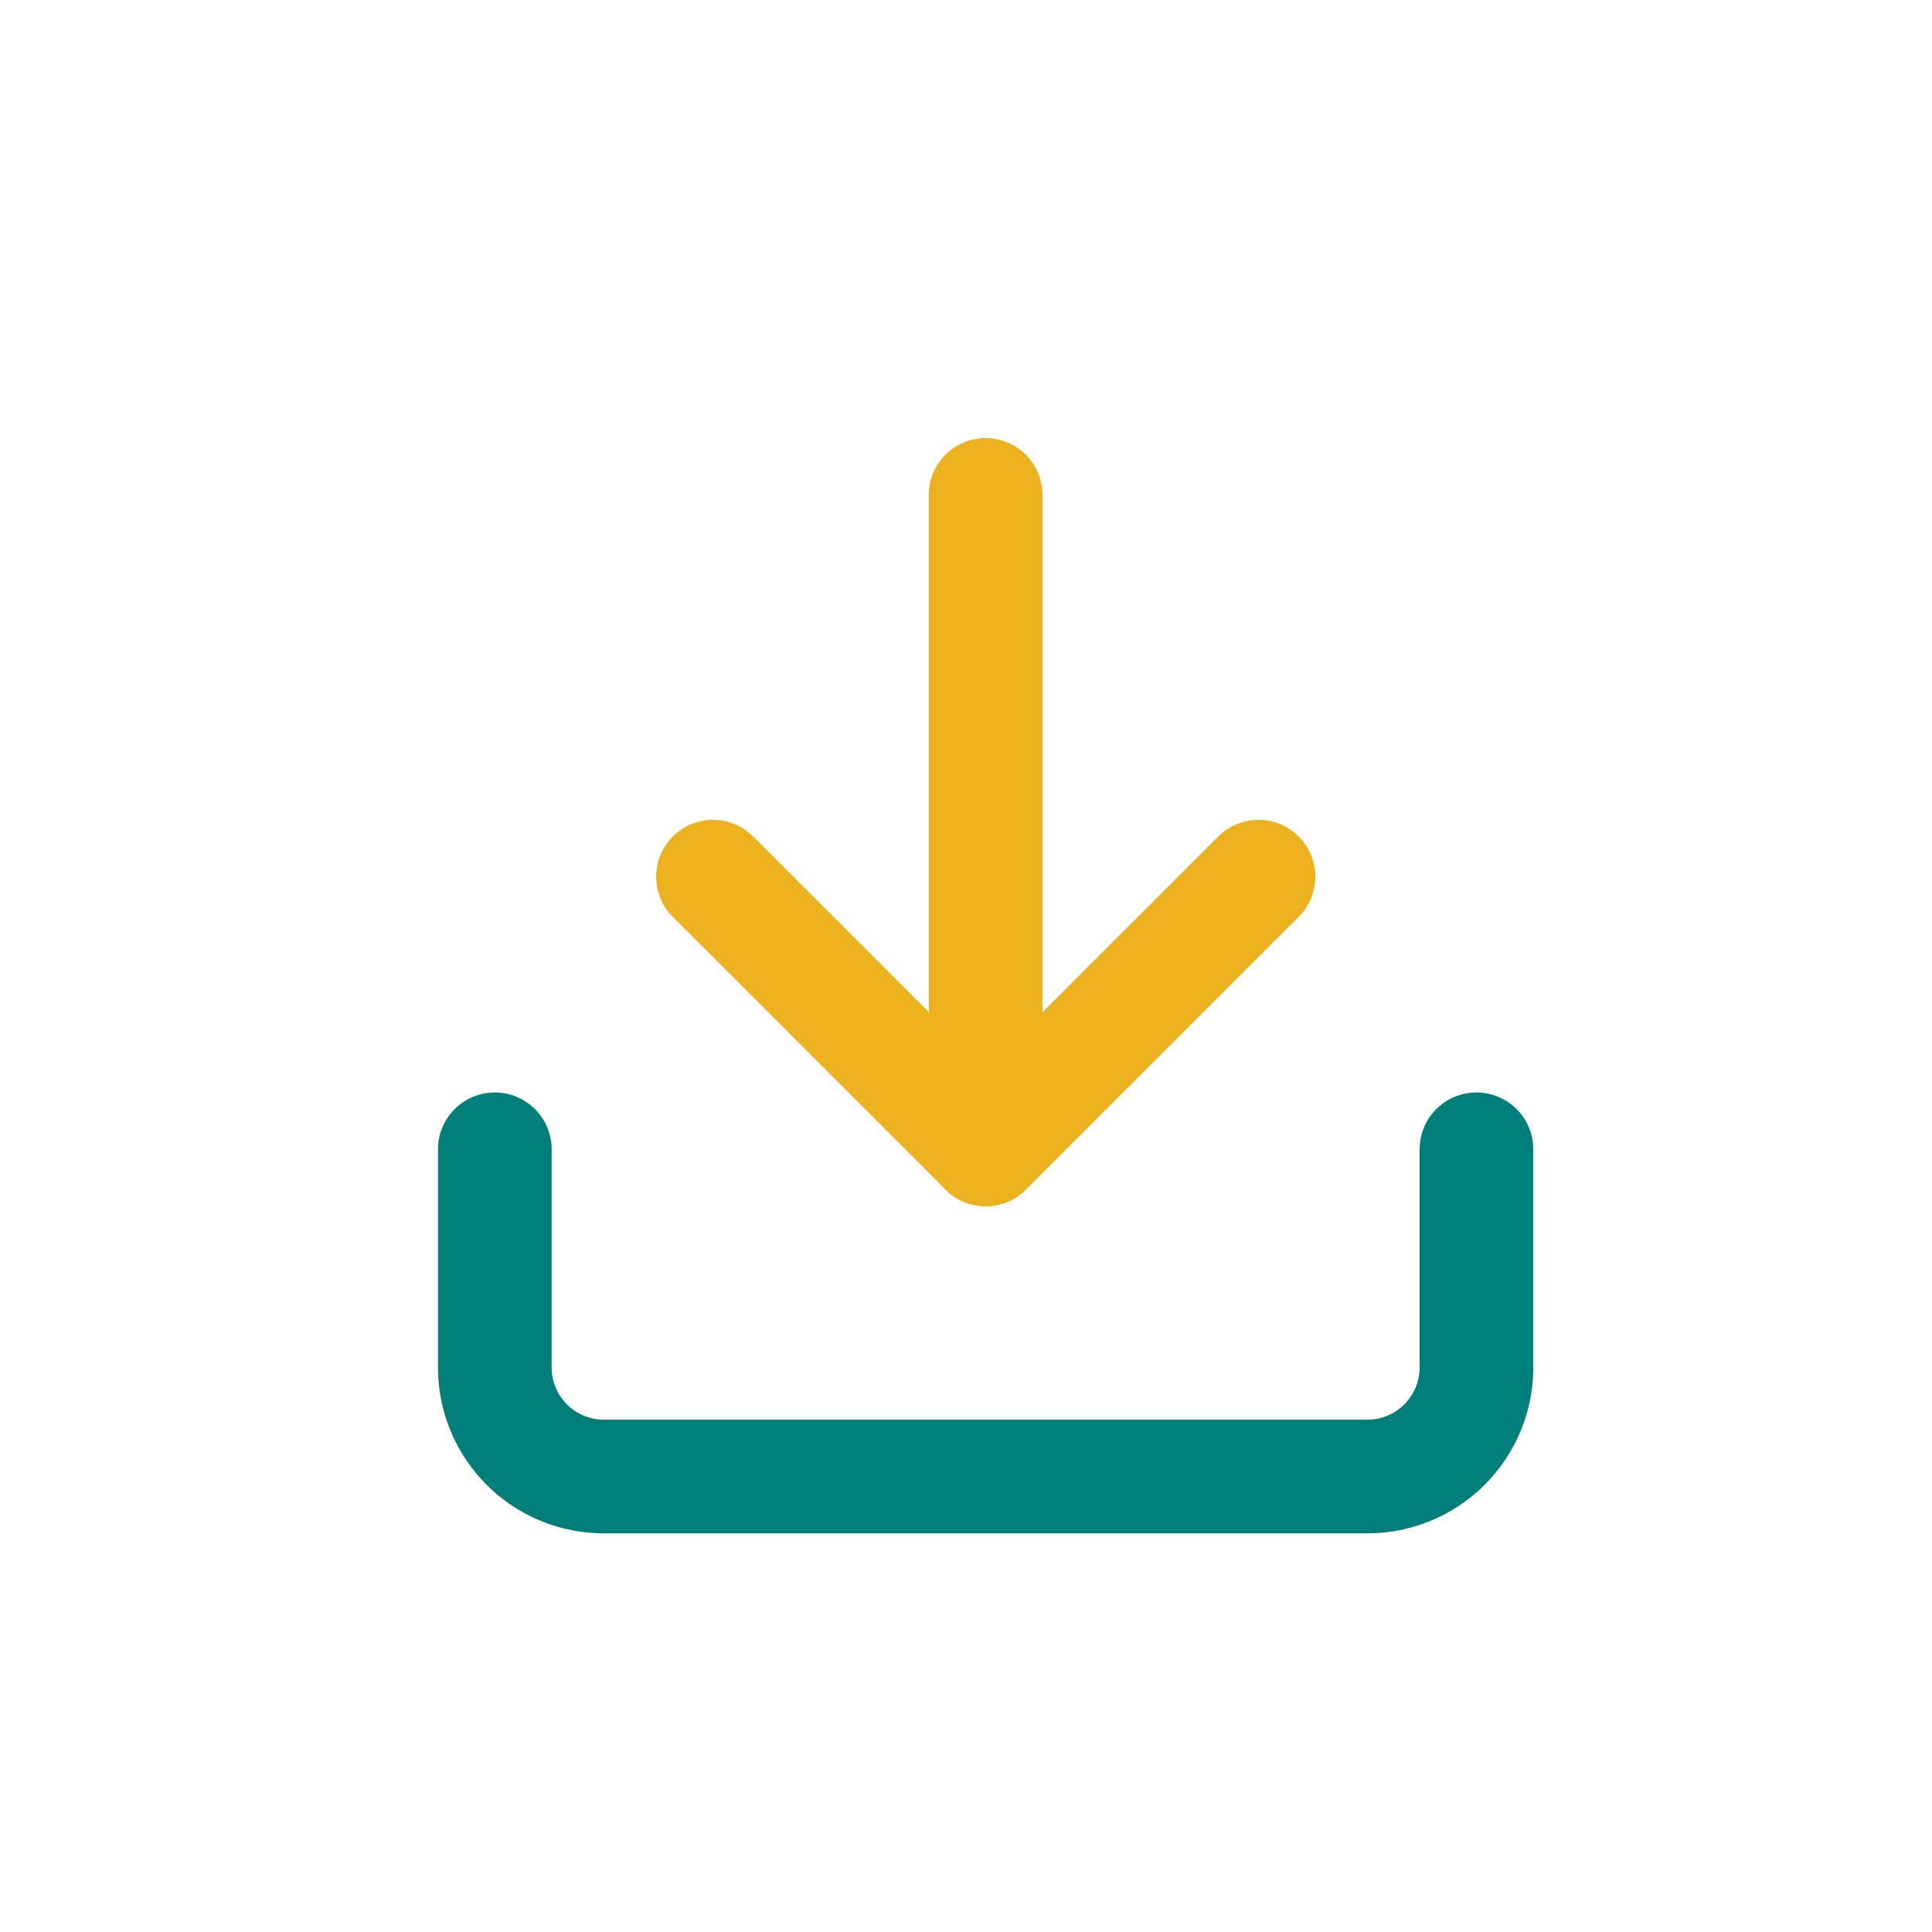
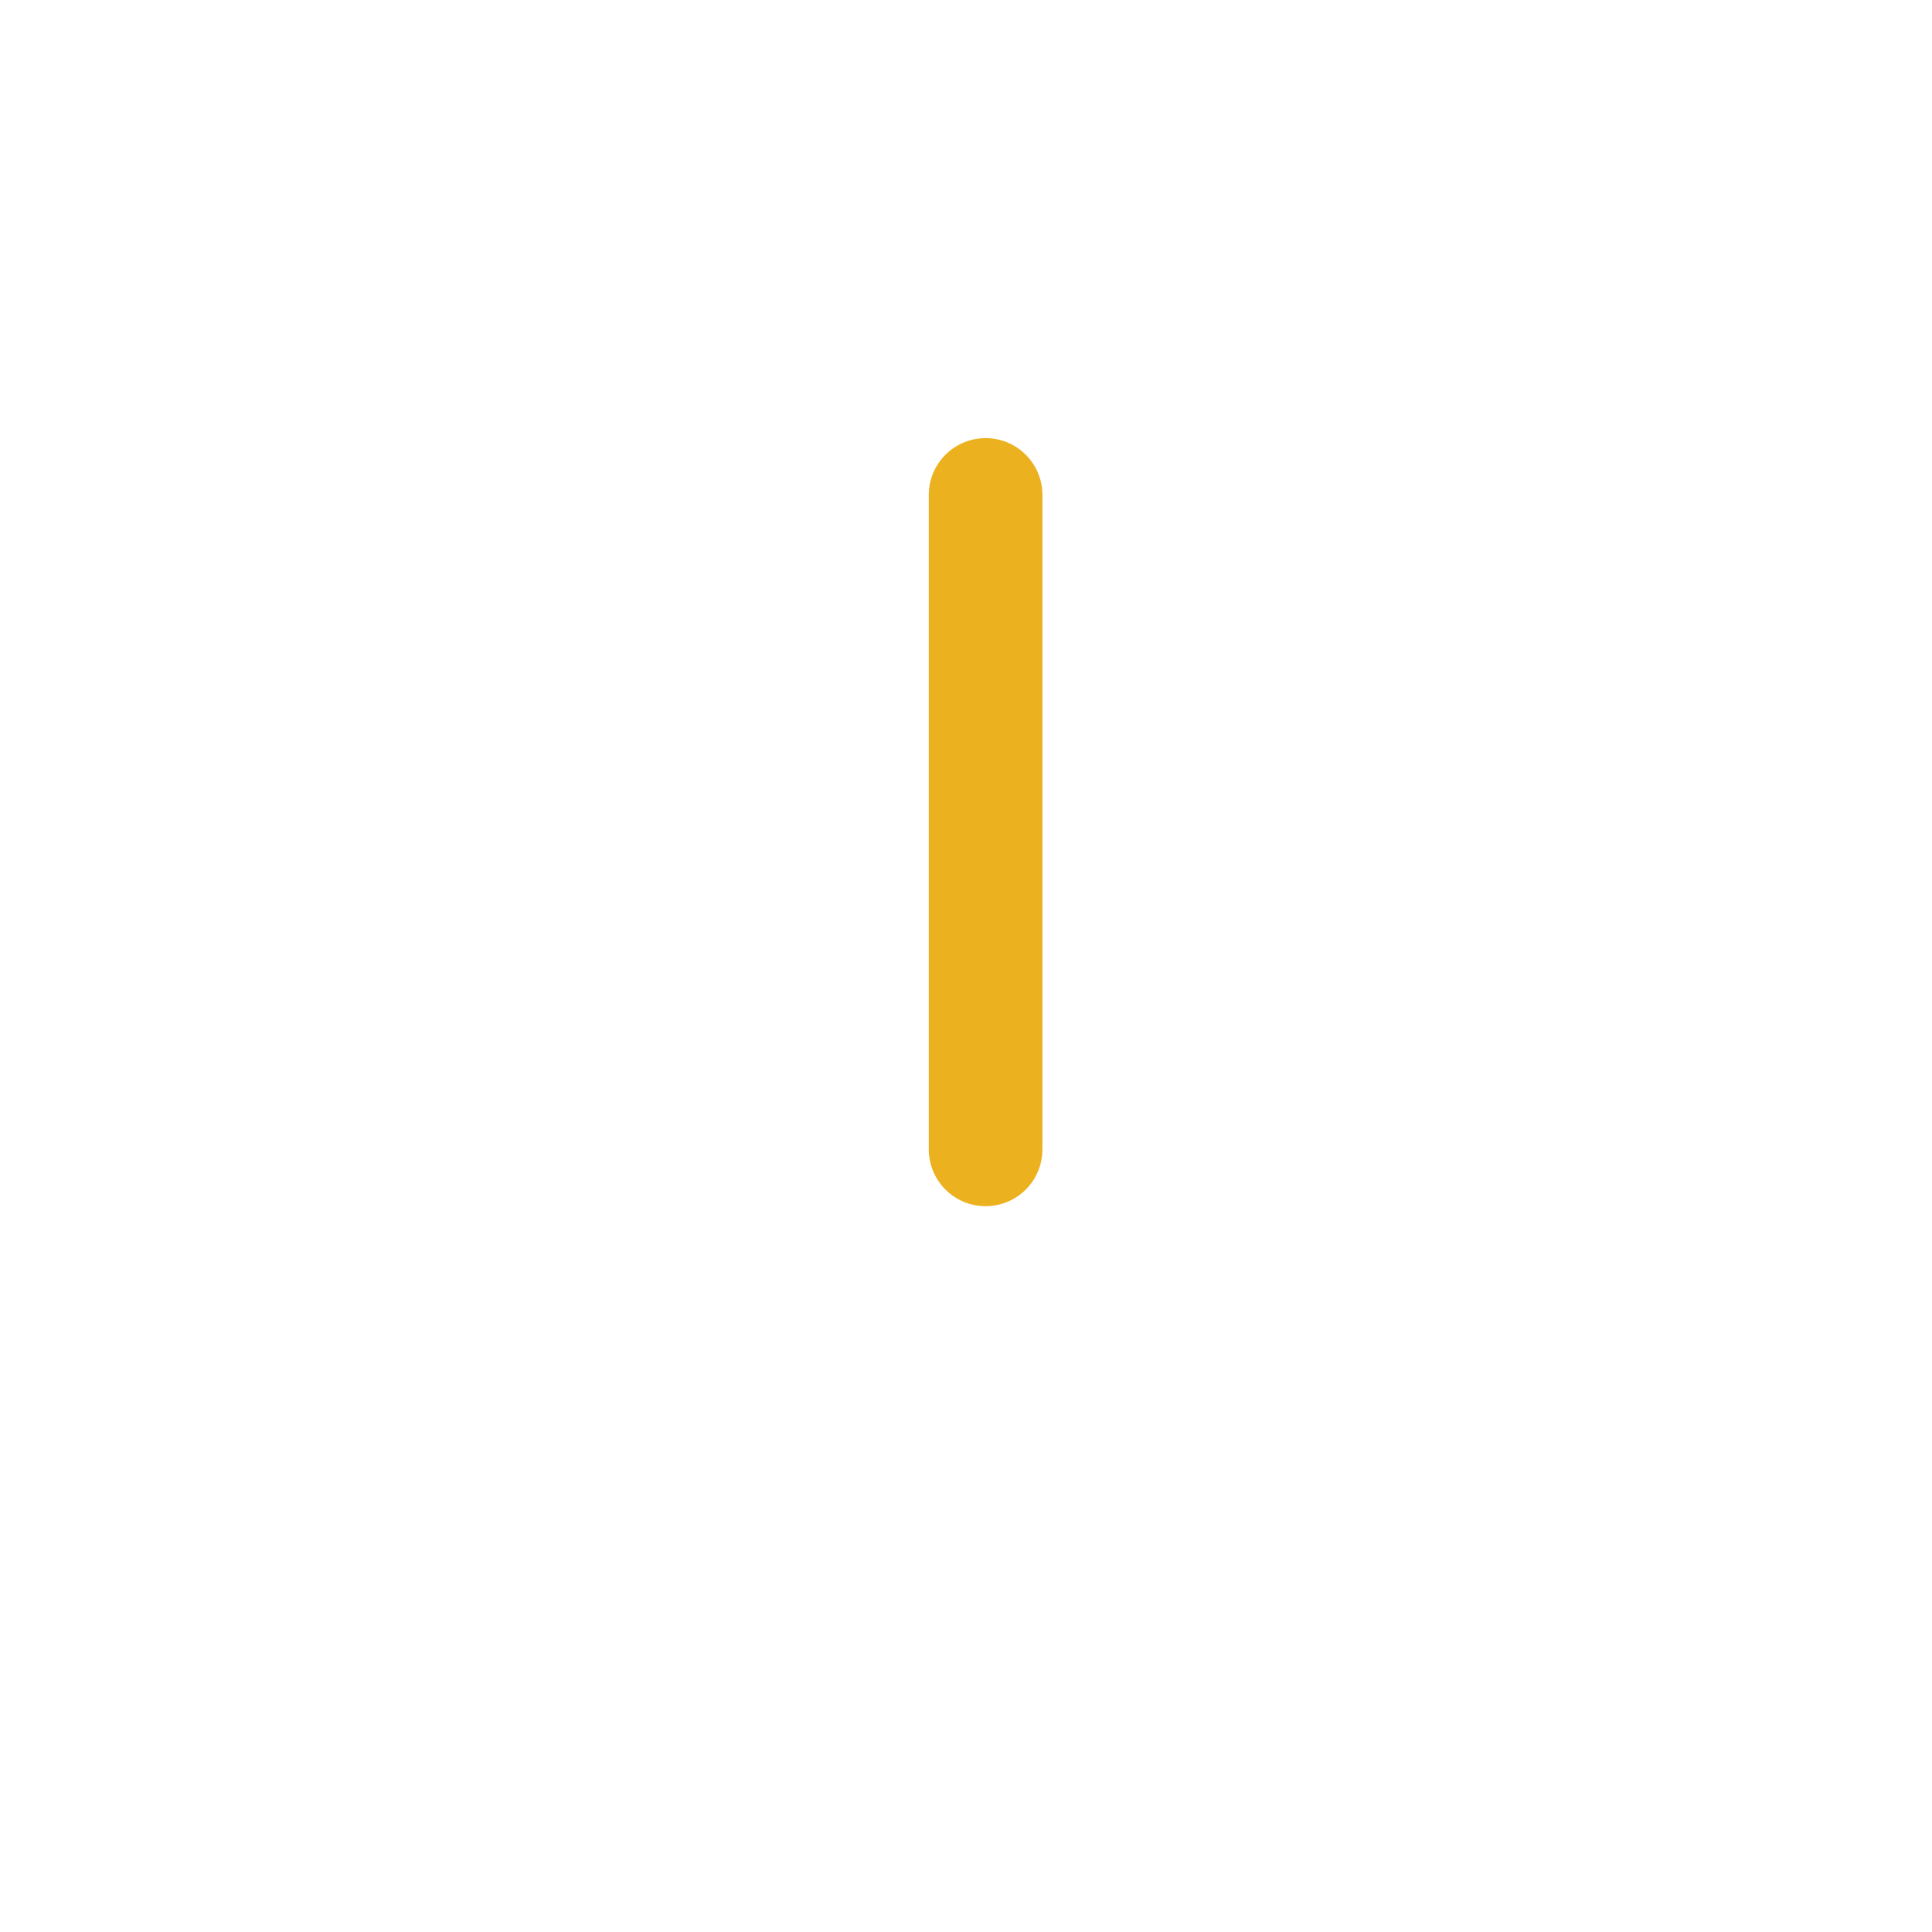
<svg xmlns="http://www.w3.org/2000/svg" width="34" height="34" viewBox="0 0 34 34">
  <defs>
    <clipPath id="clip-path">
      <rect id="Retângulo_18675" data-name="Retângulo 18675" width="34" height="34" transform="translate(-795.358 167.867)" fill="#fff" stroke="#707070" stroke-width="1" />
    </clipPath>
    <clipPath id="clip-path-2">
      <rect id="Retângulo_18640" data-name="Retângulo 18640" width="24" height="24" transform="translate(-4.002 -4.04)" fill="#fff" stroke="#707070" stroke-width="1" />
    </clipPath>
  </defs>
  <g id="downloads-icon" transform="translate(795.358 -167.867)" clip-path="url(#clip-path)">
    <g id="download-icon" transform="translate(-786.356 176.909)" clip-path="url(#clip-path-2)">
      <g id="Grupo_27817" data-name="Grupo 27817" transform="translate(-0.294 -0.332)">
-         <path id="Caminho_28326" data-name="Caminho 28326" d="M21.775,22.5v3.839a1.919,1.919,0,0,1-1.919,1.919H6.419A1.919,1.919,0,0,1,4.5,26.339V22.5" transform="translate(-4.5 -10.984)" fill="none" stroke="#007e7a" stroke-linecap="round" stroke-linejoin="round" stroke-width="2" />
-         <path id="Caminho_28327" data-name="Caminho 28327" d="M10.5,15l4.8,4.8L20.1,15" transform="translate(-6.661 -8.282)" fill="none" stroke="#ecb11f" stroke-linecap="round" stroke-linejoin="round" stroke-width="2" />
        <path id="Caminho_28328" data-name="Caminho 28328" d="M18,16.017V4.5" transform="translate(-9.363 -4.5)" fill="none" stroke="#ecb11f" stroke-linecap="round" stroke-linejoin="round" stroke-width="2" />
      </g>
    </g>
  </g>
</svg>